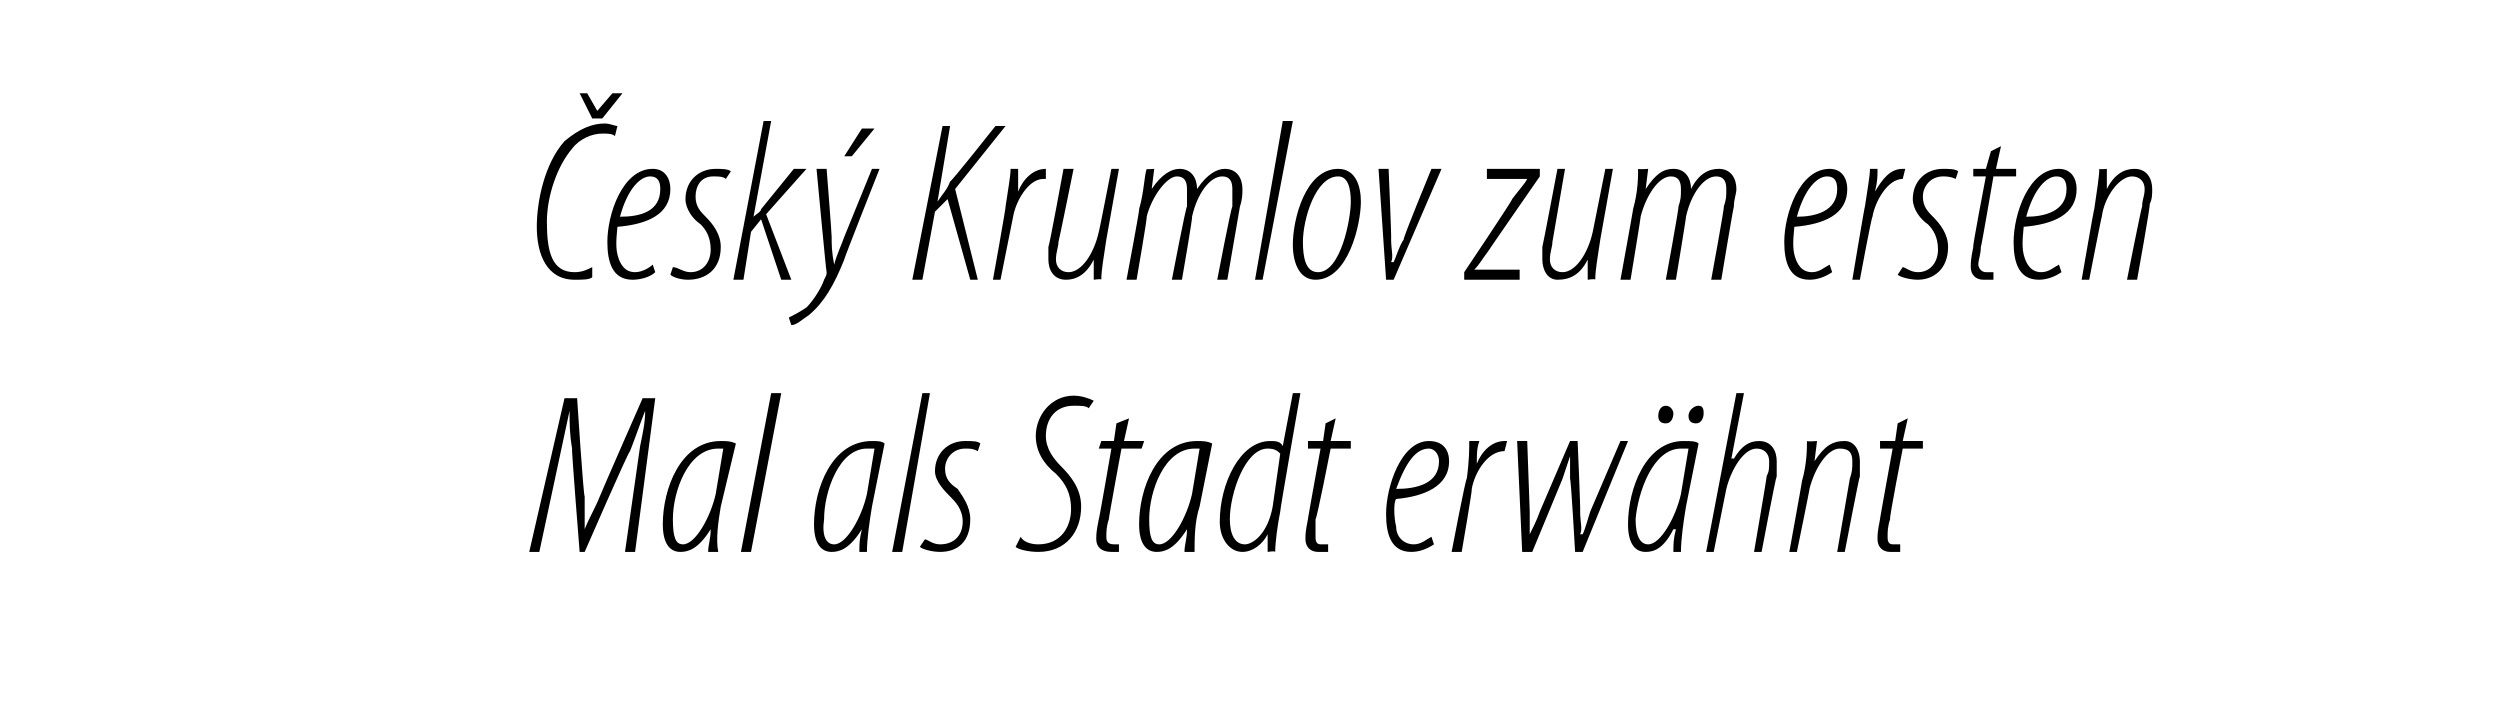
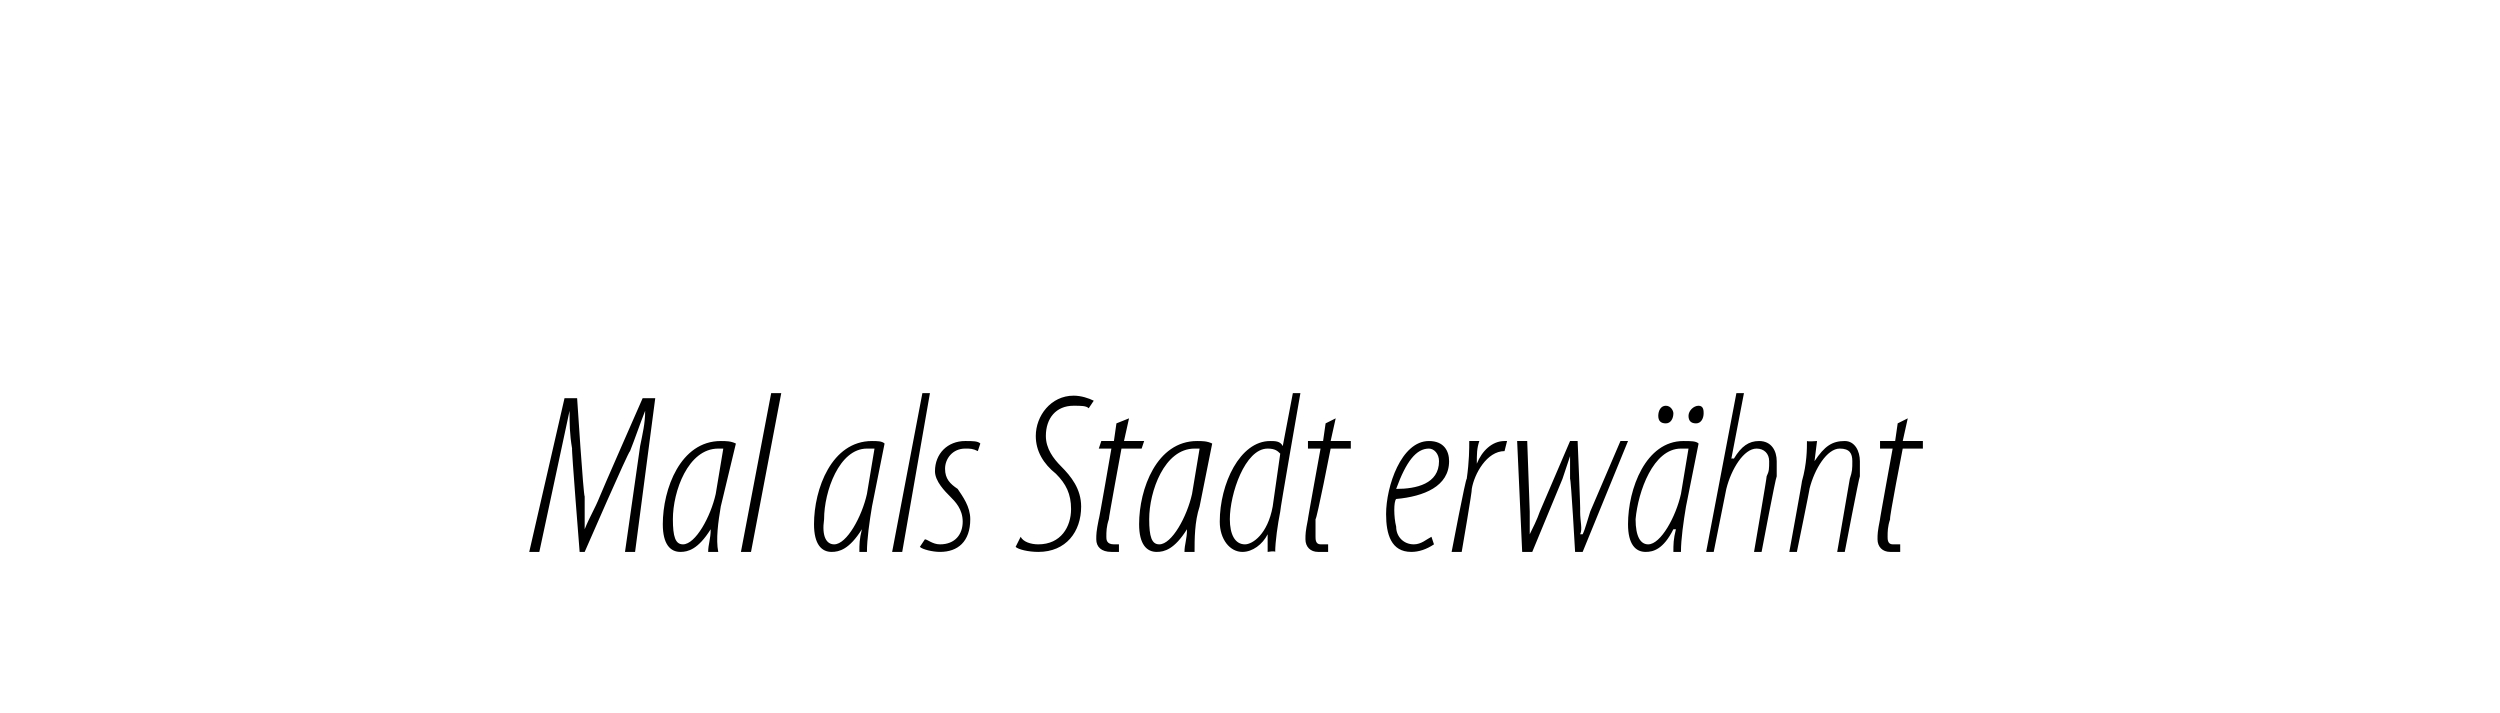
<svg xmlns="http://www.w3.org/2000/svg" version="1.1" width="99.2px" height="28.3px" viewBox="0 0 99.2 28.3">
  <desc>esk Krumlov zum ersten Mal als Stadt erw hnt</desc>
  <defs />
  <g id="Polygon208248">
    <path d="m24.8 21.9l.6-4.2c.1-.5.2-.9.2-1.4c-.2.5-.4 1.1-.6 1.6c-.05-.02-1.8 4-1.8 4h-.2s-.33-4.12-.3-4.1c-.1-.6-.1-1-.1-1.5l-.3 1.4l-.9 4.2h-.4l1.4-6.1h.5s.25 3.88.3 3.9v1.3c.2-.5.4-.8.6-1.3c0-.03 1.7-3.9 1.7-3.9h.5l-.8 6.1h-.4zm3.3 0c0-.3.1-.5.1-.9c-.5.8-.9.9-1.2.9c-.4 0-.7-.3-.7-1.1c0-1.4.7-3.3 2.3-3.3c.2 0 .4 0 .6.1l-.6 2.5c-.1.6-.2 1.3-.1 1.8h-.4zm.6-4.1h-.2c-1.2 0-1.8 1.7-1.8 2.8c0 .7.1 1 .4 1c.5 0 1.1-1.1 1.3-2l.3-1.8zm.7 4.1l1.2-6.3h.4l-1.2 6.3h-.4zm4.7 0c0-.3 0-.5.1-.9c-.5.8-.9.9-1.2.9c-.4 0-.7-.3-.7-1.1c0-1.4.7-3.3 2.3-3.3c.2 0 .4 0 .5.1l-.5 2.5c-.1.6-.2 1.3-.2 1.8h-.3zm.6-4.1h-.3c-1.1 0-1.7 1.7-1.7 2.8c-.1.7.1 1 .4 1c.5 0 1.1-1.1 1.3-2l.3-1.8zm.7 4.1l1.2-6.3h.3l-1.1 6.3h-.4zm1.3-.5c.1 0 .3.2.6.2c.6 0 .9-.4.9-.9c0-.5-.3-.8-.5-1c-.2-.2-.6-.6-.6-1c0-.7.5-1.2 1.2-1.2c.3 0 .5 0 .6.1l-.1.3c-.2-.1-.3-.1-.5-.1c-.5 0-.8.4-.8.8c0 .4.2.6.5.8c.2.3.5.7.5 1.2c0 .9-.5 1.3-1.2 1.3c-.3 0-.7-.1-.8-.2l.2-.3zm3.8-.1c.1.2.4.3.7.3c.9 0 1.3-.7 1.3-1.4c0-.6-.2-1-.6-1.4c-.5-.4-.8-.9-.8-1.5c0-.8.6-1.6 1.5-1.6c.3 0 .6.1.8.2l-.2.3c-.1-.1-.3-.1-.6-.1c-.7 0-1.1.5-1.1 1.2c0 .5.3.9.6 1.2c.4.4.8.9.8 1.6c0 1-.6 1.8-1.7 1.8c-.4 0-.8-.1-.9-.2l.2-.4zm4.3-4.7l-.2.9h.8l-.1.3h-.8s-.52 2.81-.5 2.8c-.1.3-.1.5-.1.7c0 .1 0 .3.3.3h.2v.3h-.3c-.4 0-.6-.2-.6-.5c0-.2 0-.3.1-.8c.01.05.5-2.8.5-2.8h-.5l.1-.3h.5l.1-.7l.5-.2zm2.2 5.3c0-.3.1-.5.1-.9c-.5.8-.9.9-1.2.9c-.4 0-.7-.3-.7-1.1c0-1.4.7-3.3 2.3-3.3c.2 0 .4 0 .6.1l-.5 2.5c-.2.6-.2 1.3-.2 1.8h-.4zm.6-4.1h-.2c-1.2 0-1.8 1.7-1.8 2.8c0 .7.1 1 .4 1c.5 0 1.1-1.1 1.3-2l.3-1.8zm4-2.2s-.82 4.68-.8 4.7c-.1.5-.2 1.2-.2 1.6c-.01-.05-.3 0-.3 0v-.7s-.01-.05 0 0c-.2.4-.6.7-1 .7c-.5 0-.9-.5-.9-1.2c0-1.5.8-3.2 2-3.2c.2 0 .4 0 .5.2l.4-2.1h.3zm-.8 2.4c-.1-.1-.2-.2-.5-.2c-.9 0-1.5 1.8-1.5 2.8c0 .6.2 1 .6 1c.3 0 .9-.4 1.1-1.5l.3-2.1zm2.2-1.4l-.2.9h.8v.3h-.8s-.55 2.81-.6 2.8v.7c0 .1 0 .3.2.3h.3v.3h-.4c-.3 0-.5-.2-.5-.5c0-.2 0-.3.1-.8c-.02.05.5-2.8.5-2.8h-.5v-.3h.6l.1-.7l.4-.2zm3.9 5c-.3.2-.6.3-.9.3c-.8 0-1-.7-1-1.5c0-1.1.6-2.9 1.7-2.9c.6 0 .8.4.8.8c0 1-1 1.4-2.1 1.5c-.1.1-.1.7 0 1.1c0 .4.3.7.7.7c.3 0 .5-.2.7-.3l.1.3zm.2-3.3c0-.3-.2-.5-.4-.5c-.5 0-.9.5-1.3 1.6c.8 0 1.7-.2 1.7-1.1zm.5 3.6s.56-2.94.6-2.9c.1-.7.1-1.2.1-1.5h.4c-.1.3-.1.5-.1.9c.2-.5.6-.9 1.1-.9h.1l-.1.4c-.7 0-1.2.9-1.3 1.5c.03.01-.4 2.5-.4 2.5h-.4zm3-4.4l.1 2.8v.9c.1-.2.3-.6.4-.9l1.2-2.8h.3s.12 2.77.1 2.8c0 .4.1.7 0 .9h.1c.1-.2.2-.6.3-.9l1.2-2.8h.3l-1.8 4.4h-.3s-.16-2.86-.2-2.9v-.9l-.3.9l-1.2 2.9h-.4l-.2-4.4h.4zm5.8 4.4c0-.3 0-.5.1-.9h-.1c-.4.8-.8.9-1.1.9c-.4 0-.7-.3-.7-1.1c0-1.4.7-3.3 2.2-3.3c.3 0 .5 0 .6.1l-.5 2.5c-.1.6-.2 1.3-.2 1.8h-.3zm.6-4.1h-.3c-1.1 0-1.7 1.7-1.8 2.8c0 .7.2 1 .5 1c.5 0 1.1-1.1 1.3-2l.3-1.8zm-.9-1c-.2 0-.3-.1-.3-.3c0-.2.1-.4.3-.4c.2 0 .3.2.3.3c0 .2-.1.4-.3.4zm1.2 0c-.2 0-.3-.1-.3-.3c0-.2.2-.4.4-.4c.2 0 .2.2.2.3c0 .2-.1.4-.3.4zm.4 5.1l1.2-6.3h.3l-.5 2.6s.06-.02.1 0c.3-.5.6-.7 1-.7c.5 0 .7.4.7.8v.6c-.04.03-.6 3-.6 3h-.3s.52-3.02.5-3c.1-.2.1-.3.1-.6c0-.3-.2-.5-.5-.5c-.5 0-1 .8-1.2 1.6l-.5 2.5h-.3zm3.3 0s.52-2.85.5-2.8c.2-.7.2-1.3.2-1.6c.04.03.4 0 .4 0l-.1.8s0-.01 0 0c.4-.6.7-.8 1.2-.8c.4 0 .6.4.6.8v.6c-.03.02-.6 3-.6 3h-.3l.5-2.9c.1-.3.1-.4.1-.7c0-.3-.1-.5-.5-.5c-.5 0-1 .8-1.2 1.6c.02-.03-.5 2.5-.5 2.5h-.3zm4.7-5.3l-.2.9h.8v.3h-.8s-.55 2.81-.5 2.8c-.1.3-.1.5-.1.7c0 .1 0 .3.2.3h.3v.3h-.4c-.3 0-.5-.2-.5-.5c0-.2 0-.3.1-.8c-.02.05.5-2.8.5-2.8h-.5v-.3h.6l.1-.7l.4-.2z" stroke="none" fill="#000" />
  </g>
  <g id="Polygon208247">
-     <path d="m23.5 11c-.1.1-.4.1-.7.1c-1.1 0-1.5-1-1.5-2.1c0-1 .3-2.5 1.1-3.4c.6-.5 1.1-.7 1.6-.7c.2 0 .4.1.5.1l-.1.4c-.1-.1-.3-.1-.5-.1c-.4 0-.9.2-1.2.6c-.6.7-1 1.9-1 2.9c0 1.2.2 2 1.1 2c.3 0 .5-.1.7-.2v.4zm0-6.3l-.5-1h.3l.4.7l.6-.7h.4l-.8 1h-.4zm2.5 6.1c-.2.2-.6.3-.9.3c-.8 0-1-.7-1-1.5c0-1.1.6-2.9 1.8-2.9c.5 0 .7.4.7.8c0 1-.9 1.4-2.1 1.5c0 .1-.1.7 0 1.1c.1.4.3.7.7.7c.3 0 .6-.2.7-.3l.1.3zm.2-3.3c0-.3-.1-.5-.4-.5c-.4 0-.9.5-1.2 1.6c.8 0 1.6-.2 1.6-1.1zm.5 3.1c.2 0 .4.2.7.2c.5 0 .8-.4.8-.9c0-.5-.2-.8-.4-1c-.3-.2-.6-.6-.6-1c0-.7.5-1.2 1.2-1.2c.2 0 .5 0 .6.1l-.2.3c-.1-.1-.3-.1-.5-.1c-.5 0-.7.4-.7.8c0 .4.2.6.4.8c.3.3.6.7.6 1.2c0 .9-.6 1.3-1.3 1.3c-.3 0-.6-.1-.7-.2l.1-.3zm2.4.5l1.2-6.3h.3l-.7 3.8s.03.04 0 0c.1-.1.3-.2.3-.3l1.3-1.6h.5l-1.6 1.8l1 2.6h-.4l-.8-2.4l-.4.5l-.3 1.9h-.4zm3.7-4.4s.21 2.66.2 2.7c0 .3 0 .6.1 1.1c.1-.4.3-.8.4-1.1l1.1-2.7h.3s-1.43 3.61-1.4 3.6c-.4 1-.8 1.7-1.4 2.2c-.3.2-.5.4-.7.4l-.1-.3c.2-.1.4-.2.7-.4c.3-.3.6-.8.7-1.1c.1-.2.1-.2.1-.3c-.02-.02-.4-4.1-.4-4.1h.4zm1.9-1.6l-.9 1.1h-.3l.7-1.1h.5zm2.7-.1h.3l-.5 3s-.03-.02 0 0c.2-.3.4-.5.5-.8c.03.04 1.8-2.2 1.8-2.2h.4l-2 2.5l.9 3.6h-.3l-.9-3.2l-.5.5l-.5 2.7h-.4L37.4 5zm2 6.1s.53-2.94.5-2.9c.1-.7.2-1.2.2-1.5h.3v.9c.2-.5.6-.9 1.1-.9v.4h-.1c-.6 0-1.1.9-1.2 1.5l-.5 2.5h-.3zm5-4.4l-.5 2.8c-.1.7-.2 1.2-.2 1.6c.02-.05-.3 0-.3 0v-.8s.03.02 0 0c-.3.6-.7.8-1.1.8c-.5 0-.7-.4-.7-.8v-.5c.04-.04.6-3.1.6-3.1h.4s-.59 2.91-.6 2.9c0 .2-.1.4-.1.7c0 .3.2.5.5.5c.5 0 1-.7 1.2-1.6c.01.02.5-2.5.5-2.5h.3zm.3 4.4s.54-2.85.5-2.8c.2-.7.2-1.3.3-1.6c-.04.03.3 0 .3 0l-.1.8s.02-.01 0 0c.4-.6.8-.8 1.1-.8c.5 0 .7.4.7.8c.4-.6.8-.8 1.1-.8c.5 0 .7.4.7.8c0 .2 0 .4-.1.7l-.5 2.9h-.4s.56-2.93.6-2.9v-.7c0-.3-.1-.5-.4-.5c-.5 0-1 .7-1.2 1.6c.04-.03-.4 2.5-.4 2.5h-.4s.56-2.93.6-2.9v-.7c0-.3-.1-.5-.4-.5c-.4 0-1 .8-1.2 1.6c.04-.03-.4 2.5-.4 2.5h-.4zm5.1 0l1.1-6.3h.4l-1.2 6.3h-.3zm2.4 0c-.6 0-.9-.6-.9-1.4c0-1 .5-3 1.8-3c.7 0 .9.7.9 1.3c0 .9-.5 3.1-1.8 3.1zm.1-.3c.9 0 1.3-2.1 1.3-2.8c0-.5-.1-1-.5-1c-.9 0-1.4 1.7-1.4 2.6c0 .6.1 1.2.6 1.2zm2.8-4.1s.12 2.77.1 2.8c0 .4.1.7 0 .9h.1c.1-.2.2-.6.4-.9c-.04-.04 1.1-2.8 1.1-2.8h.4l-1.9 4.4h-.3l-.3-4.4h.4zm3 4.1s1.95-2.9 1.9-2.9c.3-.4.5-.6.6-.8c0-.02 0 0 0 0H59v-.4h2.1v.3s-2.02 2.91-2 2.9c-.3.4-.4.6-.6.8c.04.01 0 0 0 0h1.8v.4h-2.2v-.3zM64 6.7l-.5 2.8c-.1.7-.2 1.2-.2 1.6c0-.05-.3 0-.3 0v-.8s.01.02 0 0c-.3.6-.7.8-1.2.8c-.4 0-.6-.4-.6-.8v-.5c.02-.04.6-3.1.6-3.1h.3l-.5 2.9c0 .2-.1.4-.1.7c0 .3.2.5.5.5c.5 0 1-.7 1.2-1.6l.5-2.5h.3zm.3 4.4s.52-2.85.5-2.8c.2-.7.2-1.3.2-1.6c.05.03.4 0 .4 0l-.1.8s0-.01 0 0c.4-.6.7-.8 1.1-.8c.5 0 .7.4.7.8c.3-.6.7-.8 1.1-.8c.5 0 .7.4.7.8c0 .2-.1.4-.1.7c-.02.01-.5 2.9-.5 2.9h-.4s.54-2.93.5-2.9c.1-.3.1-.4.1-.7c0-.3-.1-.5-.4-.5c-.5 0-1 .7-1.2 1.6c.02-.03-.4 2.5-.4 2.5h-.4s.54-2.93.5-2.9c.1-.3.1-.4.1-.7c0-.3-.1-.5-.4-.5c-.5 0-1 .8-1.2 1.6c.02-.03-.4 2.5-.4 2.5h-.4zm8.4-.3c-.3.2-.6.3-.9.3c-.8 0-1-.7-1-1.5c0-1.1.6-2.9 1.8-2.9c.5 0 .7.4.7.8c0 1-.9 1.4-2.1 1.5c0 .1-.1.7 0 1.1c.1.4.3.7.7.7c.3 0 .5-.2.7-.3l.1.3zm.2-3.3c0-.3-.1-.5-.4-.5c-.4 0-.9.5-1.2 1.6c.7 0 1.6-.2 1.6-1.1zm.6 3.6s.49-2.94.5-2.9c.1-.7.2-1.2.2-1.5h.3c0 .3 0 .5-.1.9c.3-.5.6-.9 1.1-.9h.1l-.1.4c-.6 0-1.1.9-1.2 1.5c-.04.01-.5 2.5-.5 2.5h-.3zm2-.5c.1 0 .3.2.6.2c.5 0 .8-.4.8-.9c0-.5-.2-.8-.4-1c-.3-.2-.6-.6-.6-1c0-.7.5-1.2 1.2-1.2c.2 0 .5 0 .6.1l-.1.3c-.2-.1-.4-.1-.5-.1c-.5 0-.8.4-.8.8c0 .4.2.6.4.8c.3.3.6.7.6 1.2c0 .9-.6 1.3-1.2 1.3c-.3 0-.7-.1-.8-.2l.2-.3zm3.9-4.8l-.2.9h.8v.3h-.9s-.48 2.81-.5 2.8c0 .3-.1.5-.1.7c0 .1.1.3.3.3h.3v.3h-.4c-.3 0-.5-.2-.5-.5c0-.2 0-.3.1-.8c-.05.05.5-2.8.5-2.8h-.5v-.3h.5L79 6l.4-.2zm2.4 5c-.3.2-.6.3-.9.3c-.8 0-1-.7-1-1.5c0-1.1.6-2.9 1.8-2.9c.5 0 .7.4.7.8c0 1-.9 1.4-2.1 1.5c0 .1-.1.7 0 1.1c.1.4.3.7.7.7c.3 0 .5-.2.7-.3l.1.3zm.2-3.3c0-.3-.1-.5-.4-.5c-.4 0-.9.5-1.2 1.6c.7 0 1.6-.2 1.6-1.1zm.6 3.6s.49-2.85.5-2.8c.1-.7.2-1.3.2-1.6c.02.03.3 0 .3 0v.8s-.03-.01 0 0c.3-.6.7-.8 1.1-.8c.5 0 .7.4.7.8c0 .2 0 .4-.1.6c.04.02-.5 3-.5 3h-.4s.58-2.93.6-2.9c0-.3.1-.4.1-.7c0-.3-.2-.5-.5-.5c-.5 0-1.1.8-1.2 1.6c-.01-.03-.5 2.5-.5 2.5h-.3z" stroke="none" fill="#000" />
-   </g>
+     </g>
</svg>